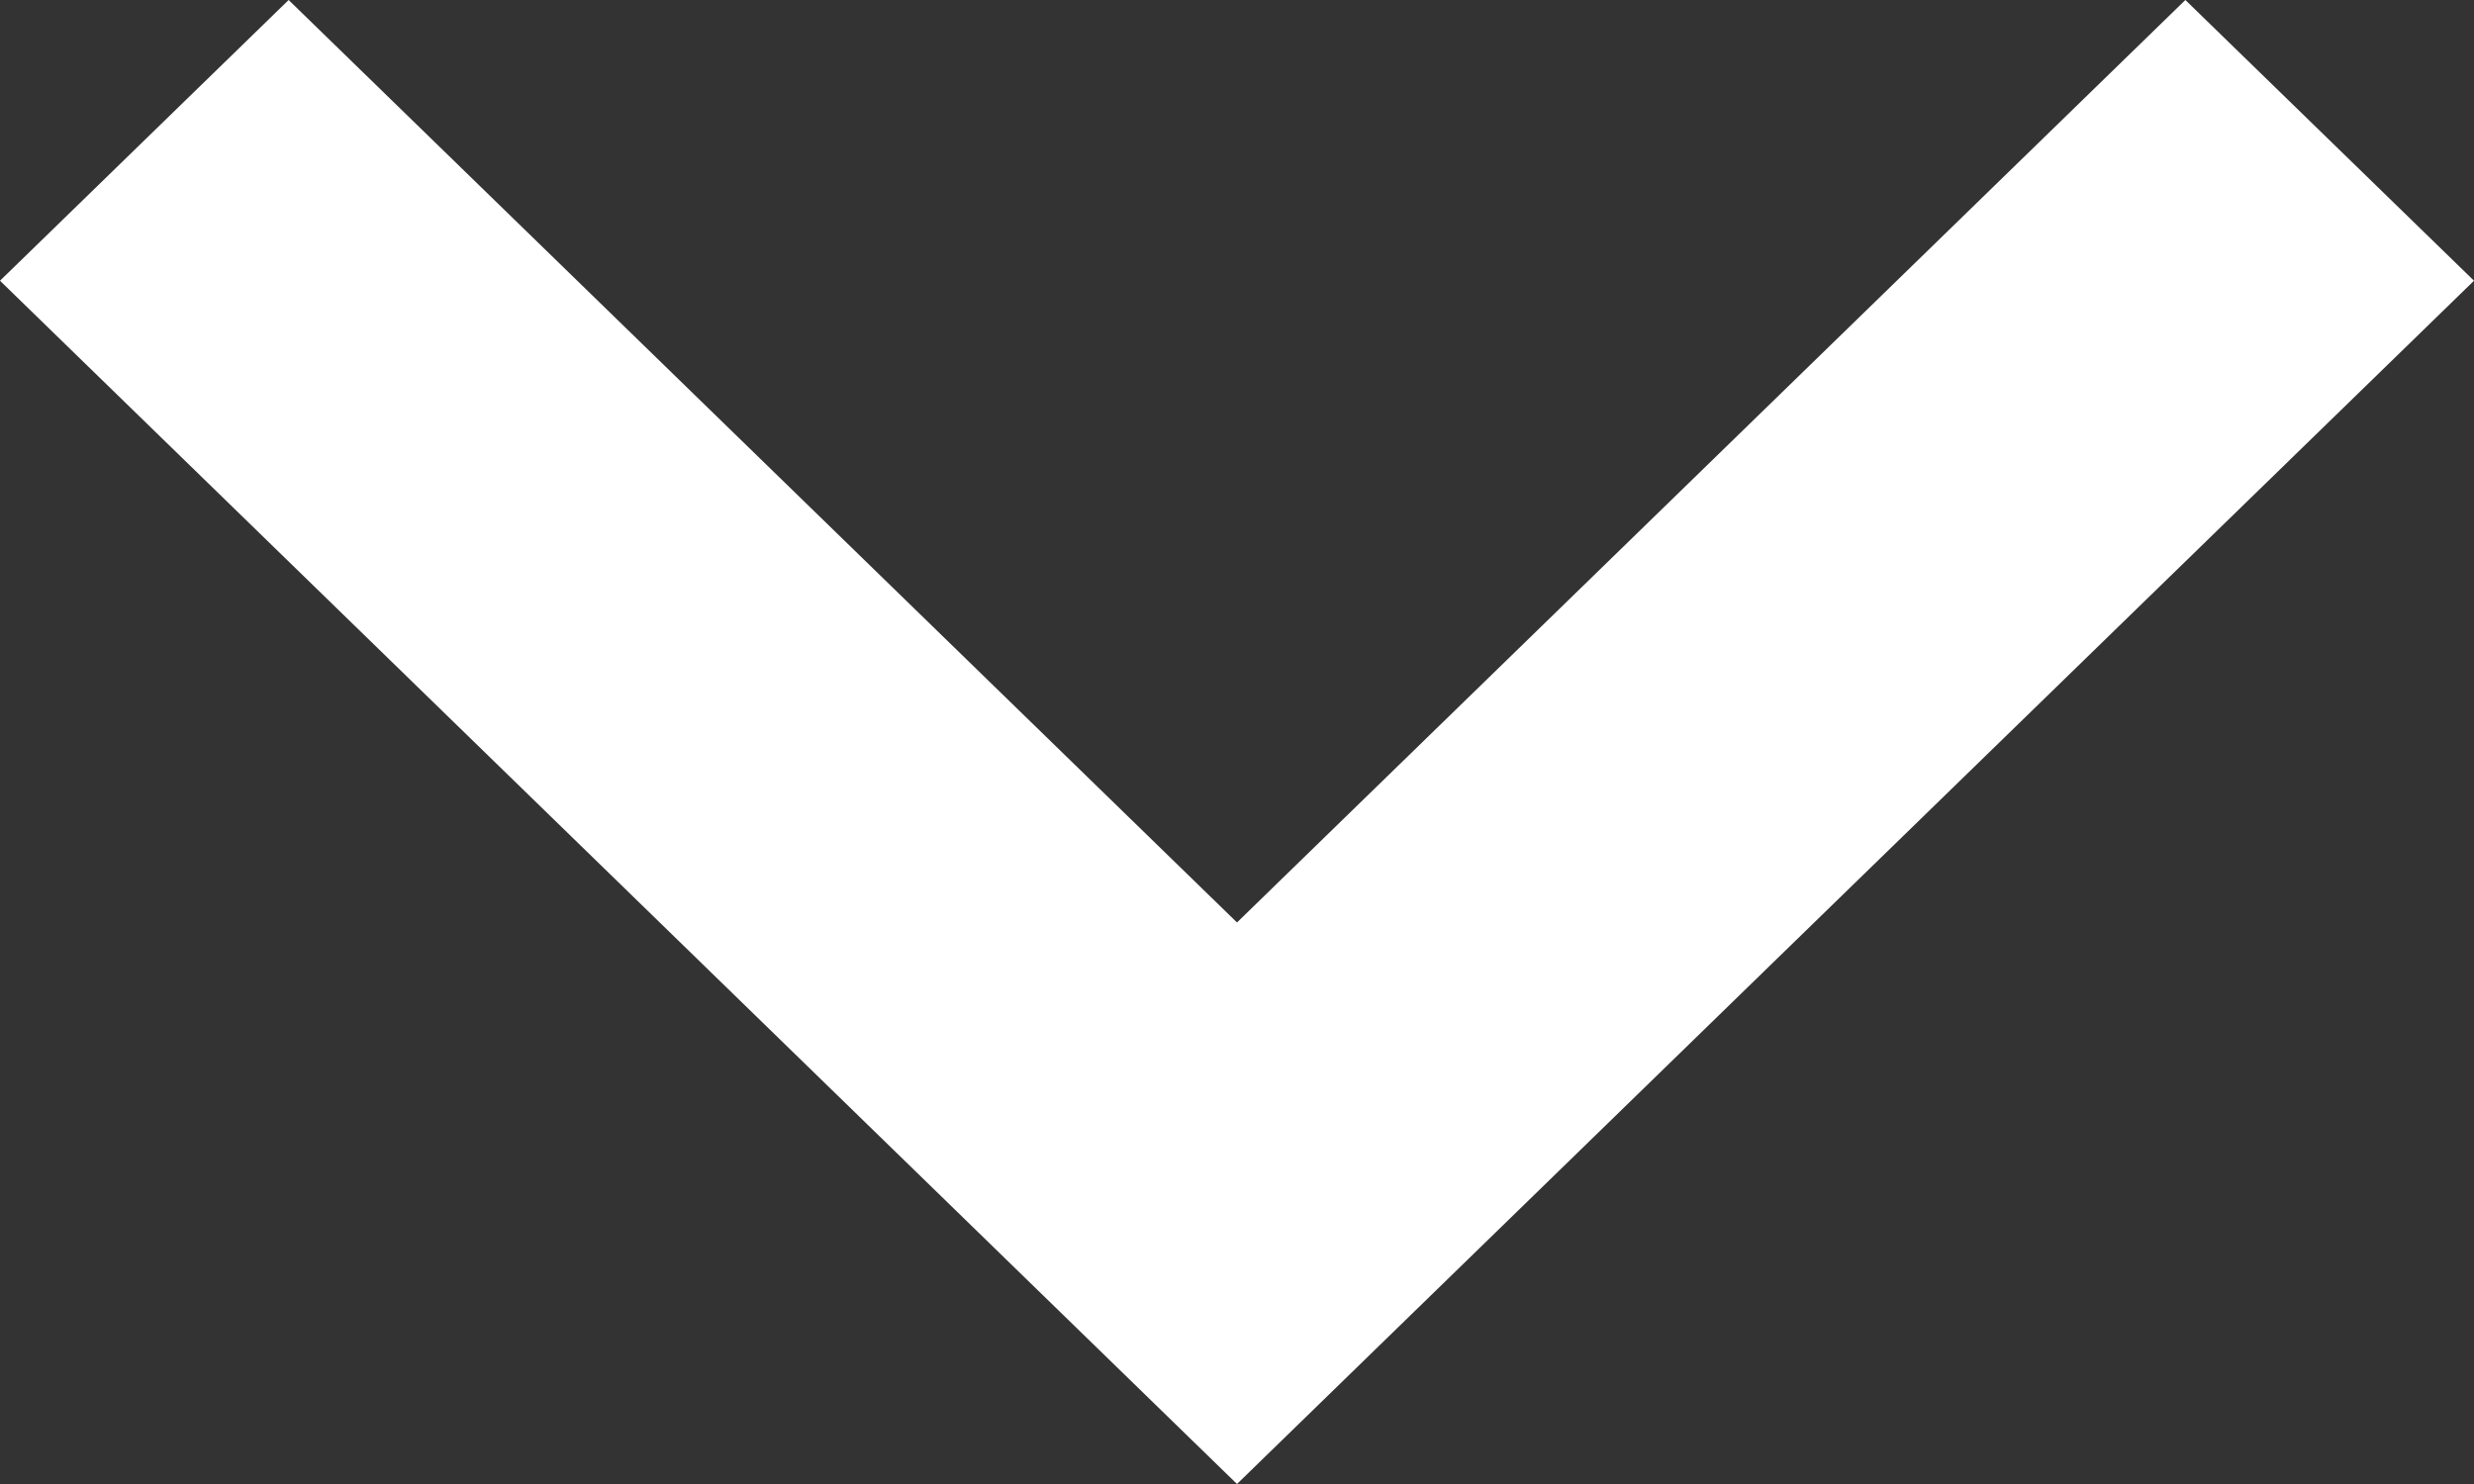
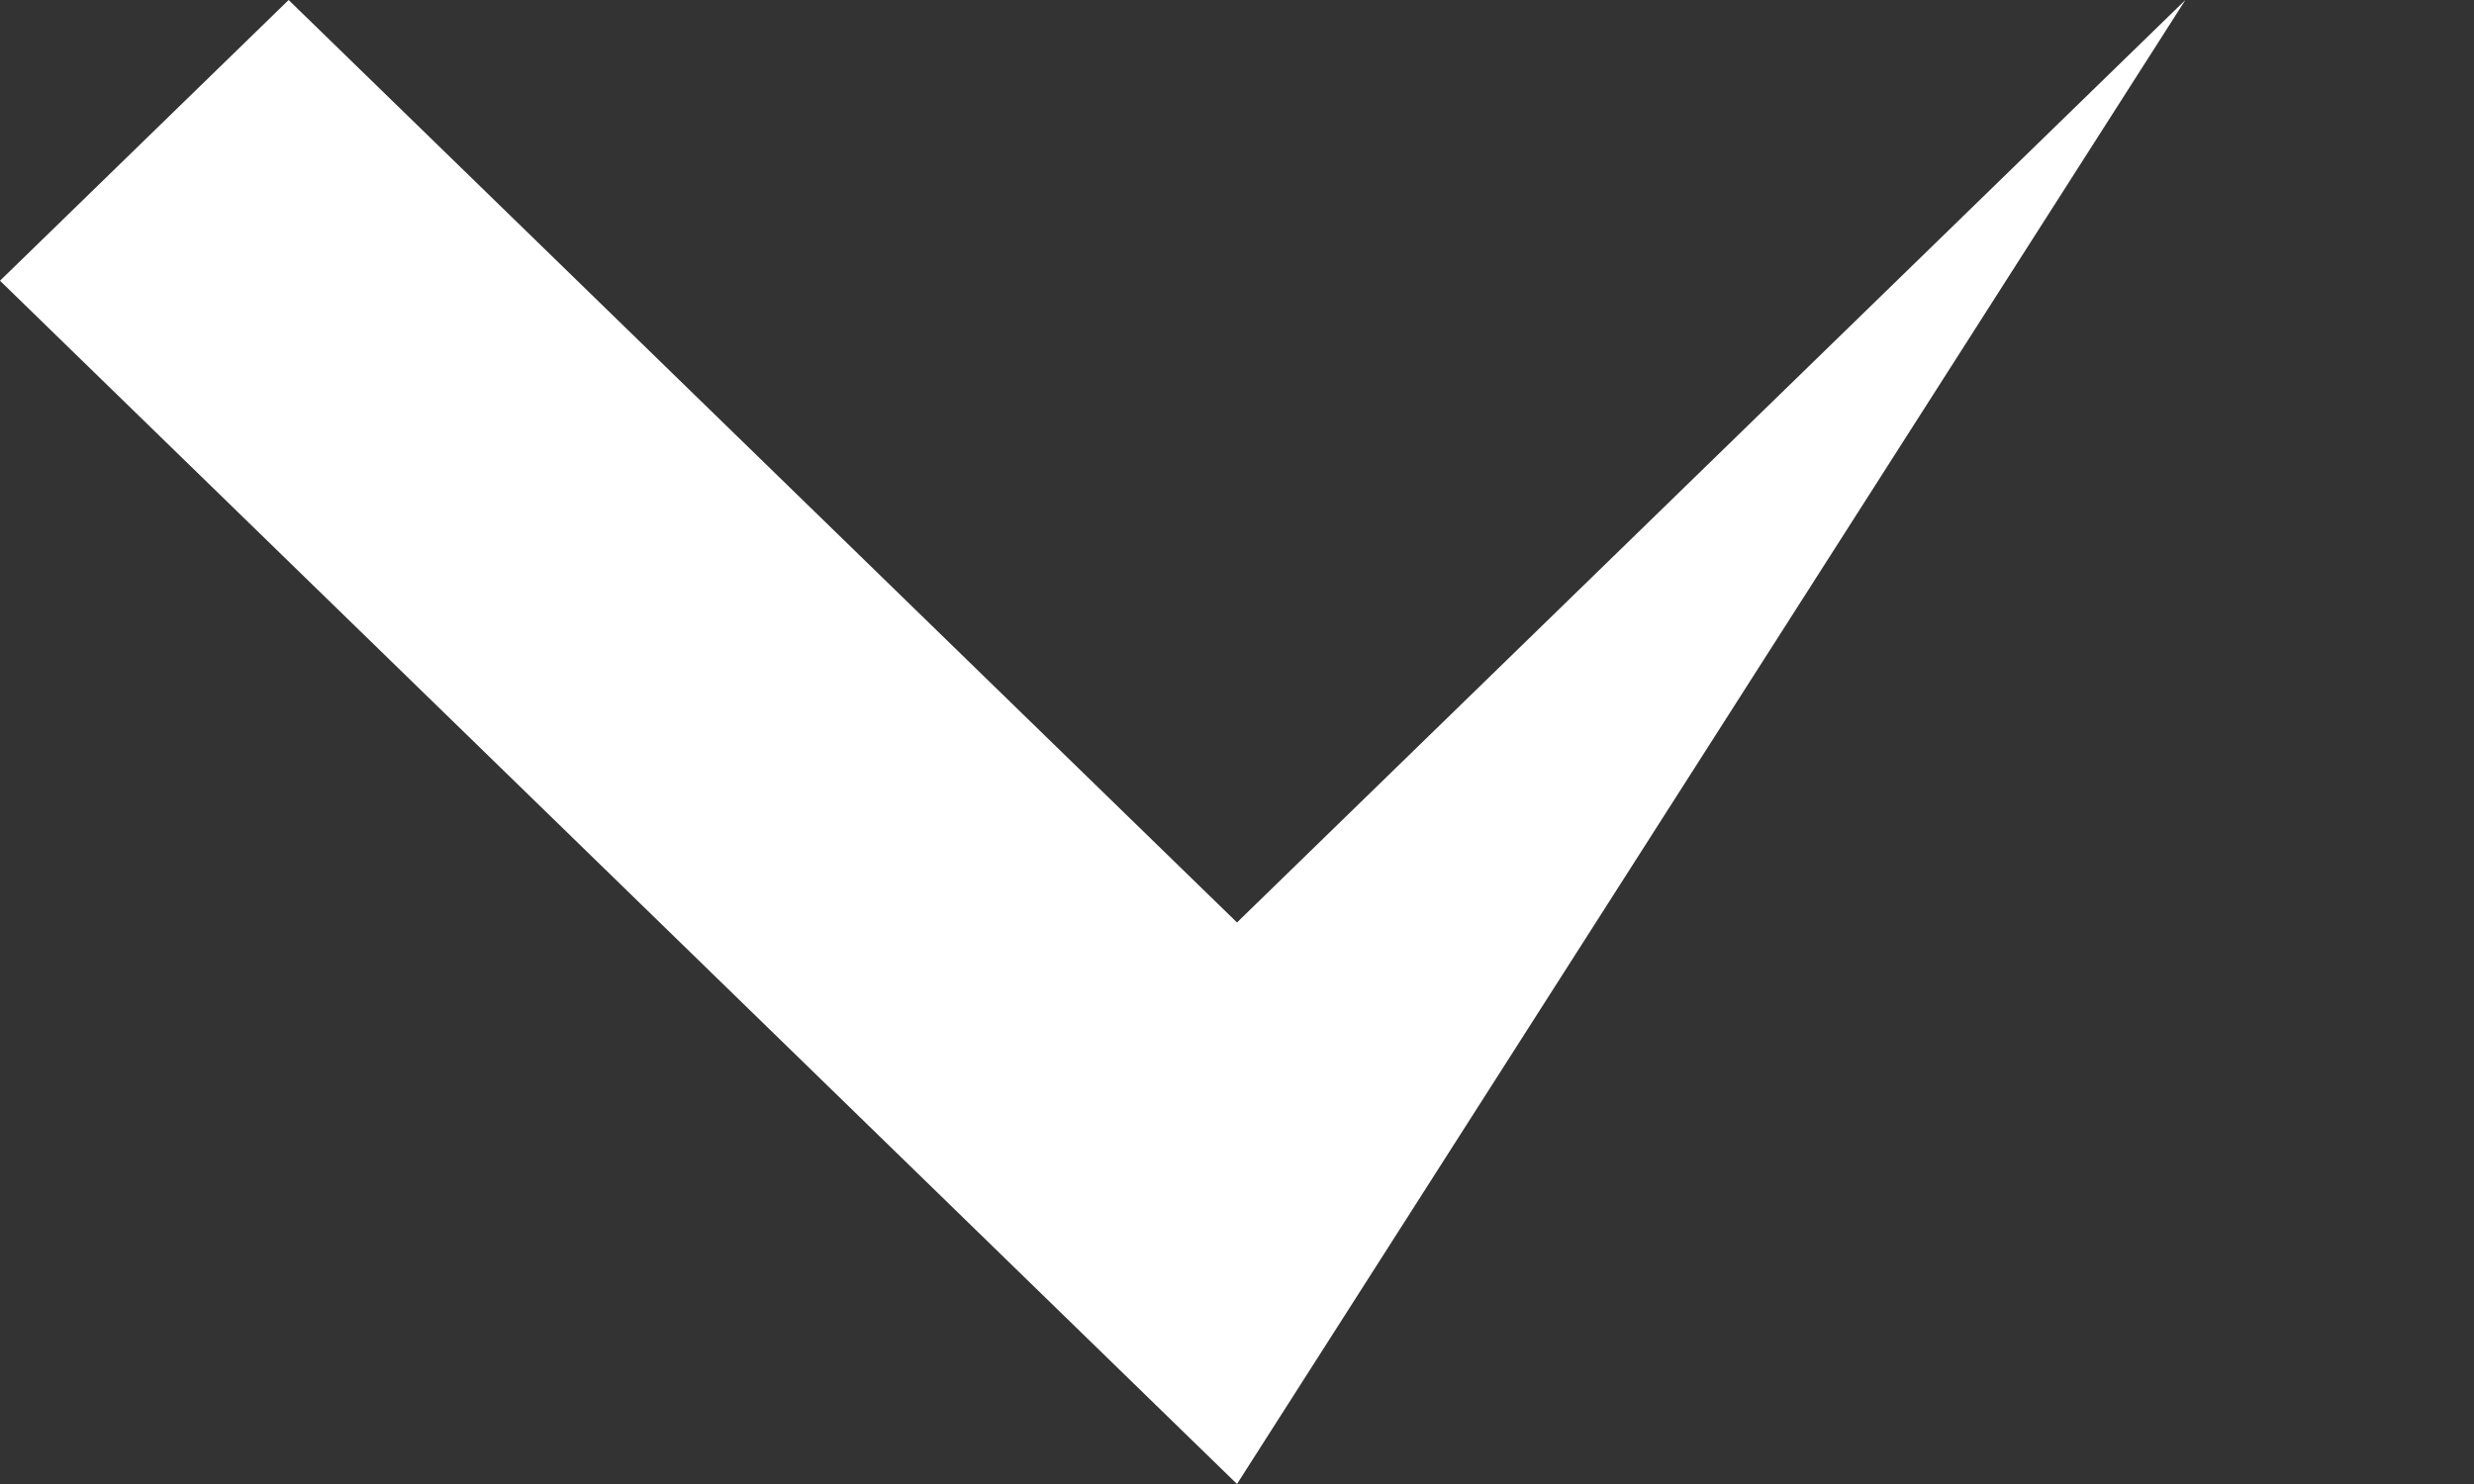
<svg xmlns="http://www.w3.org/2000/svg" width="30" height="18" viewBox="0 0 30 18" fill="none">
  <rect x="0" y="0" width="30" height="18" fill="#333333" stroke="none" />
-   <path d="M15 18L0 3.405L3.5 0L15 11.189L26.5 0L30 3.405L15 18Z" fill="white" />
+   <path d="M15 18L0 3.405L3.5 0L15 11.189L26.5 0L15 18Z" fill="white" />
</svg>